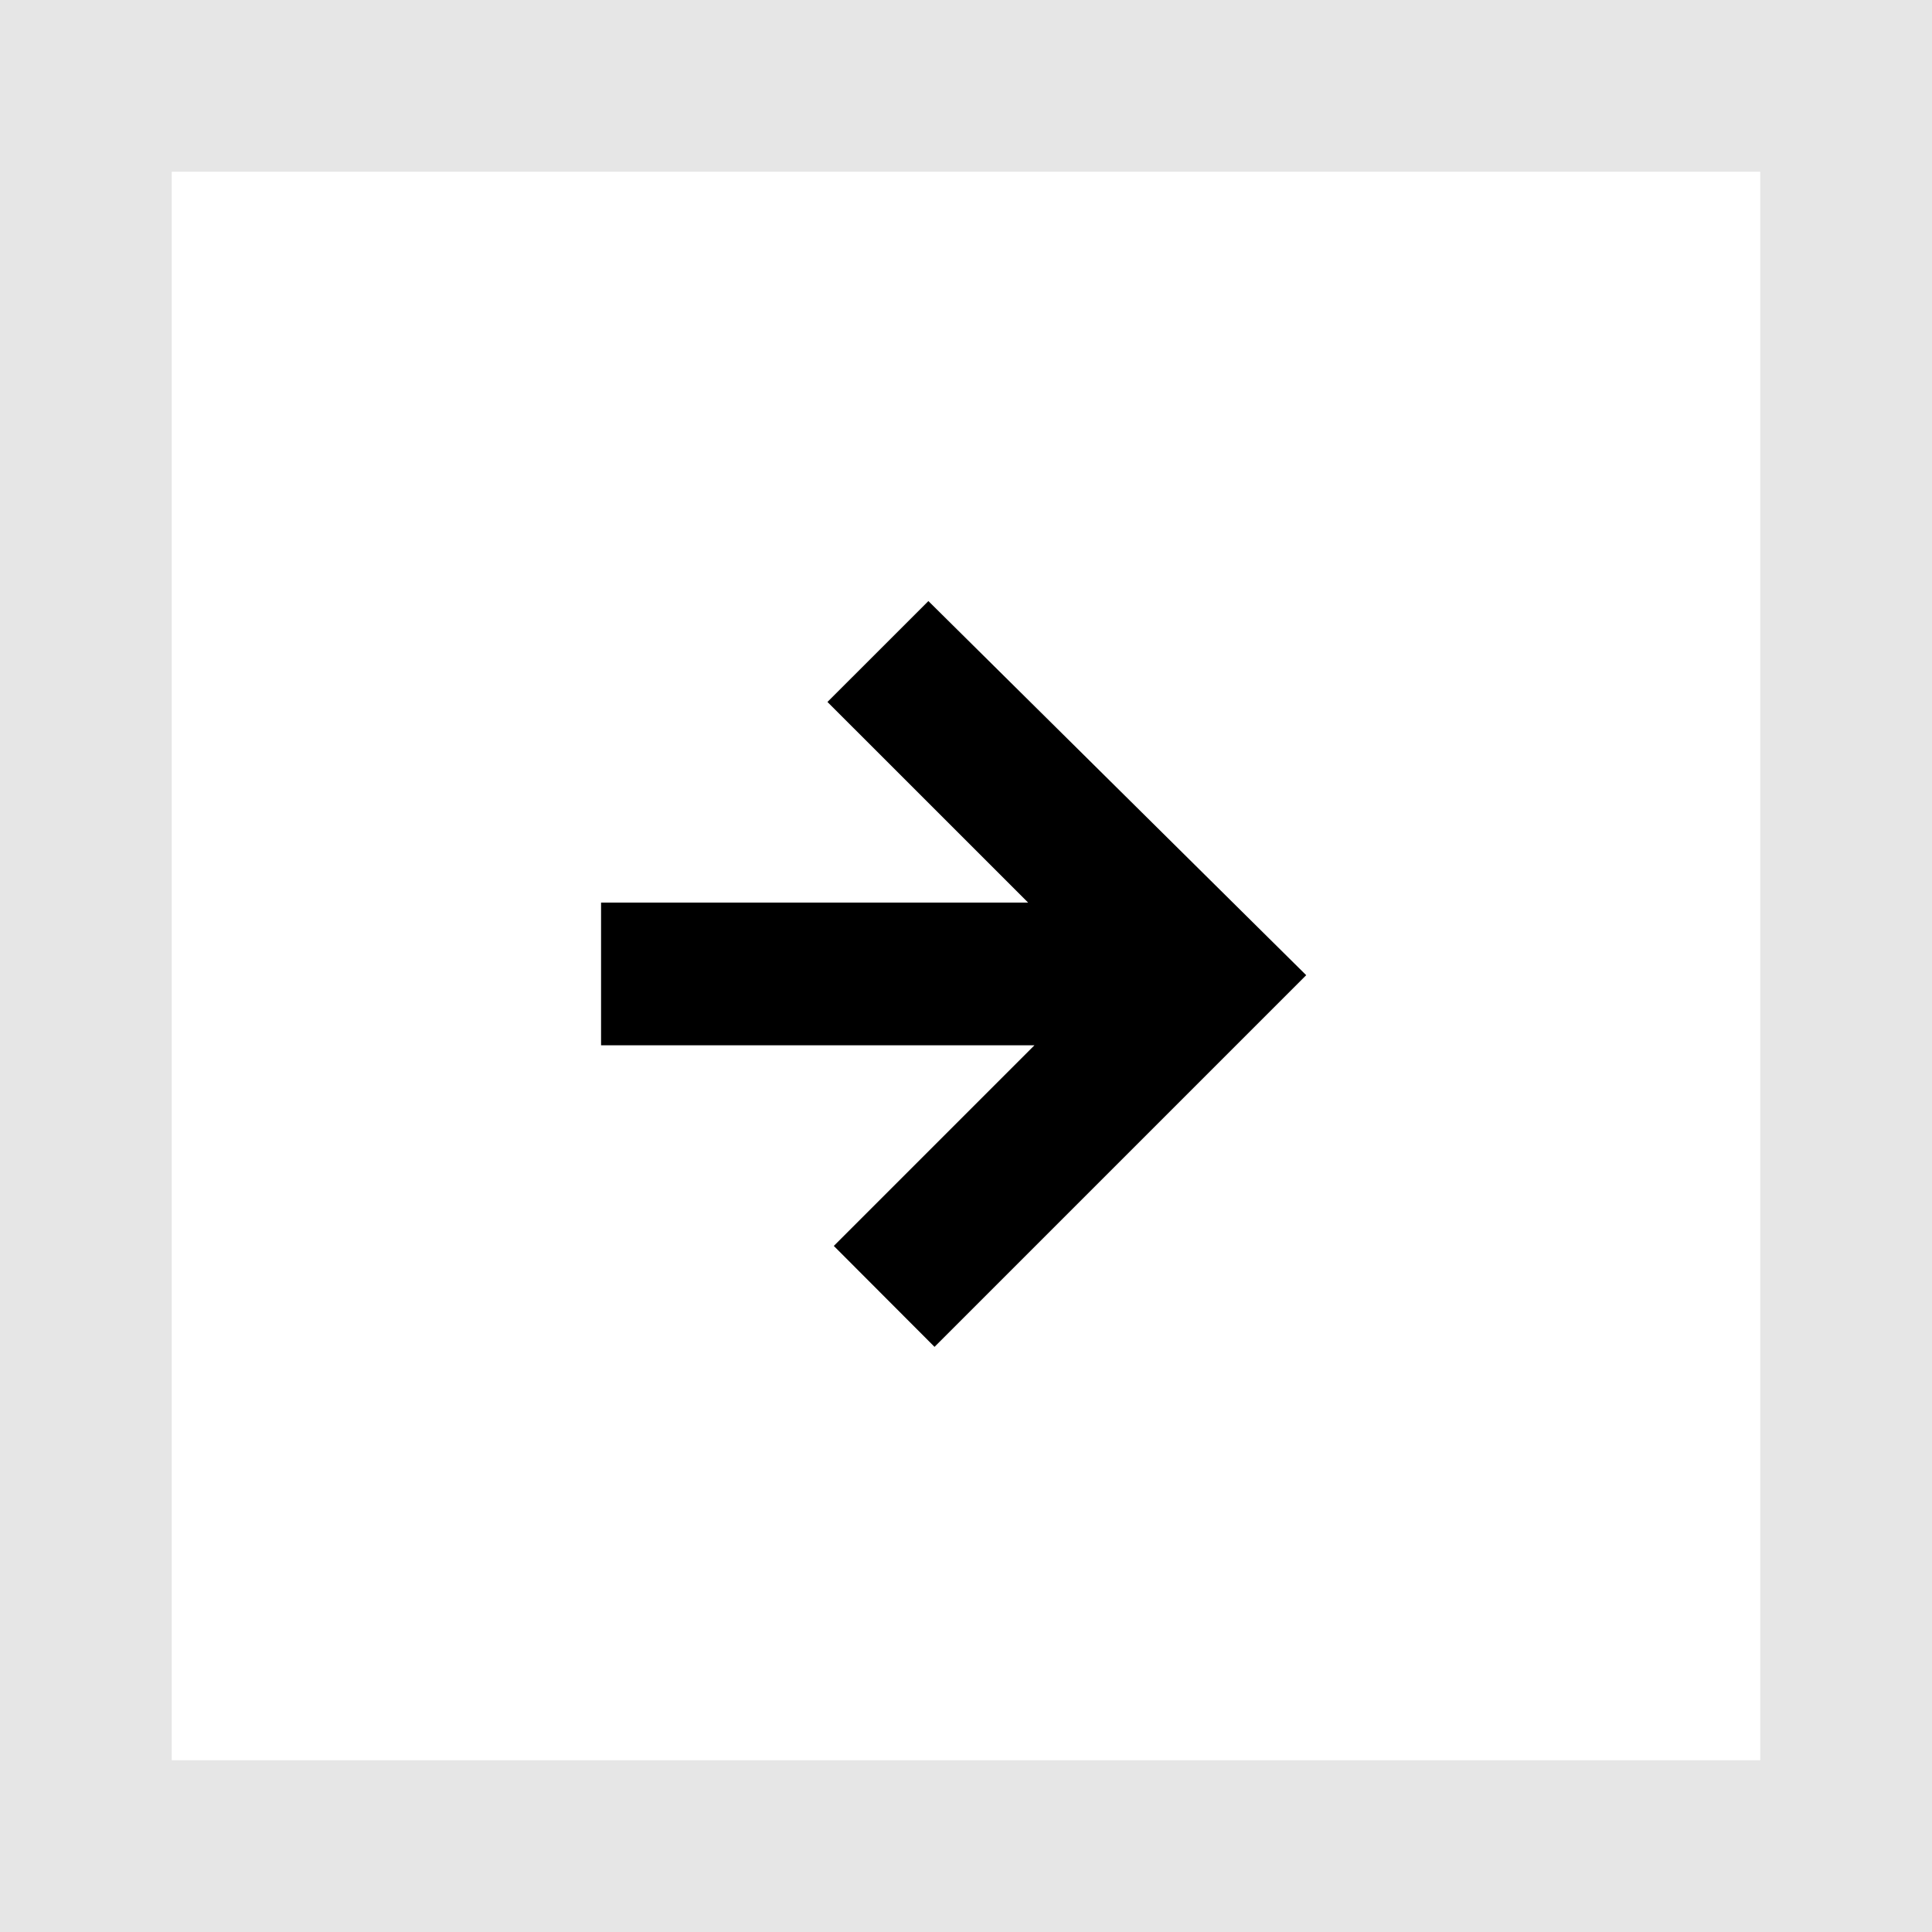
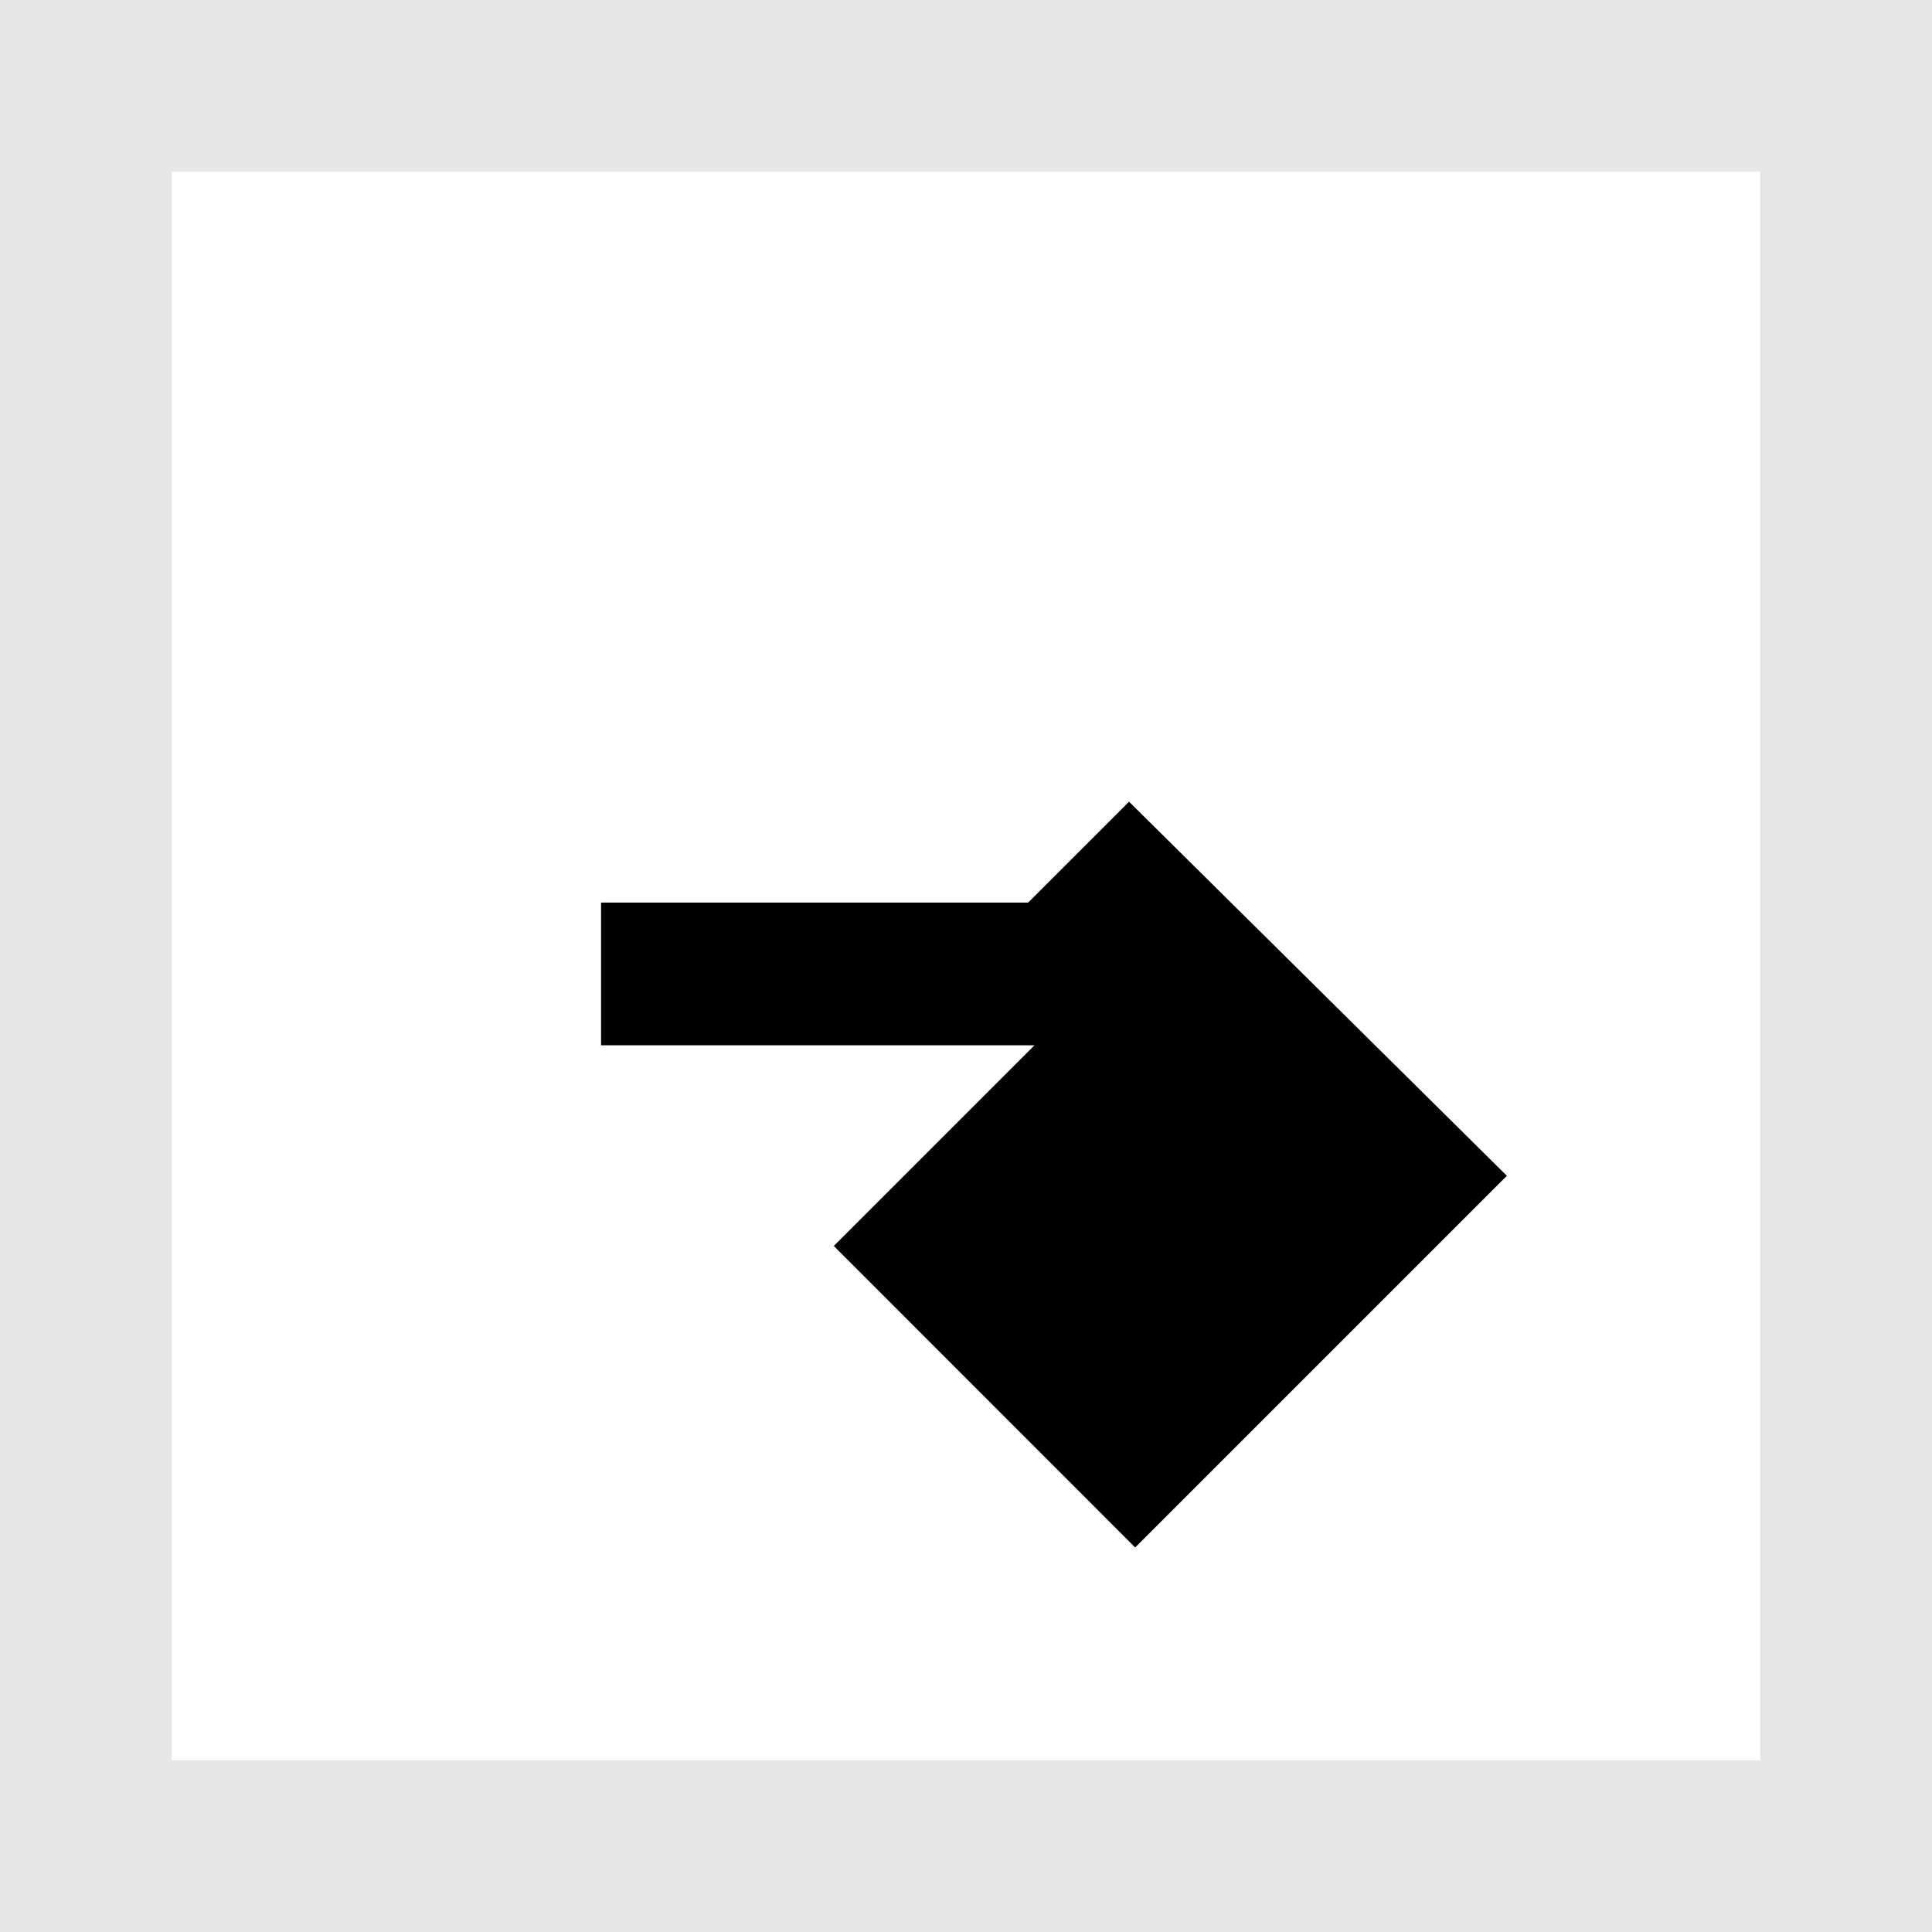
<svg xmlns="http://www.w3.org/2000/svg" width="45" height="45" viewBox="0 0 45 45">
  <g id="Group_9" data-name="Group 9" transform="translate(-1511 -1799)">
    <g id="Rectangle_21" data-name="Rectangle 21" transform="translate(1511 1799)" fill="#fff" stroke="#e6e6e6" stroke-width="4">
-       <rect width="45" height="45" stroke="none" />
      <rect x="2" y="2" width="41" height="41" fill="none" />
    </g>
-     <path id="noun-arrow-3078252" d="M5.411,128.63l4.673-4.673H-.01v-3.324H9.937L5.263,115.96l2.351-2.35,8.8,8.714-8.657,8.657Z" transform="translate(1525.01 1699.39)" fill-rule="evenodd" />
+     <path id="noun-arrow-3078252" d="M5.411,128.63l4.673-4.673H-.01v-3.324H9.937l2.351-2.35,8.8,8.714-8.657,8.657Z" transform="translate(1525.01 1699.39)" fill-rule="evenodd" />
  </g>
</svg>